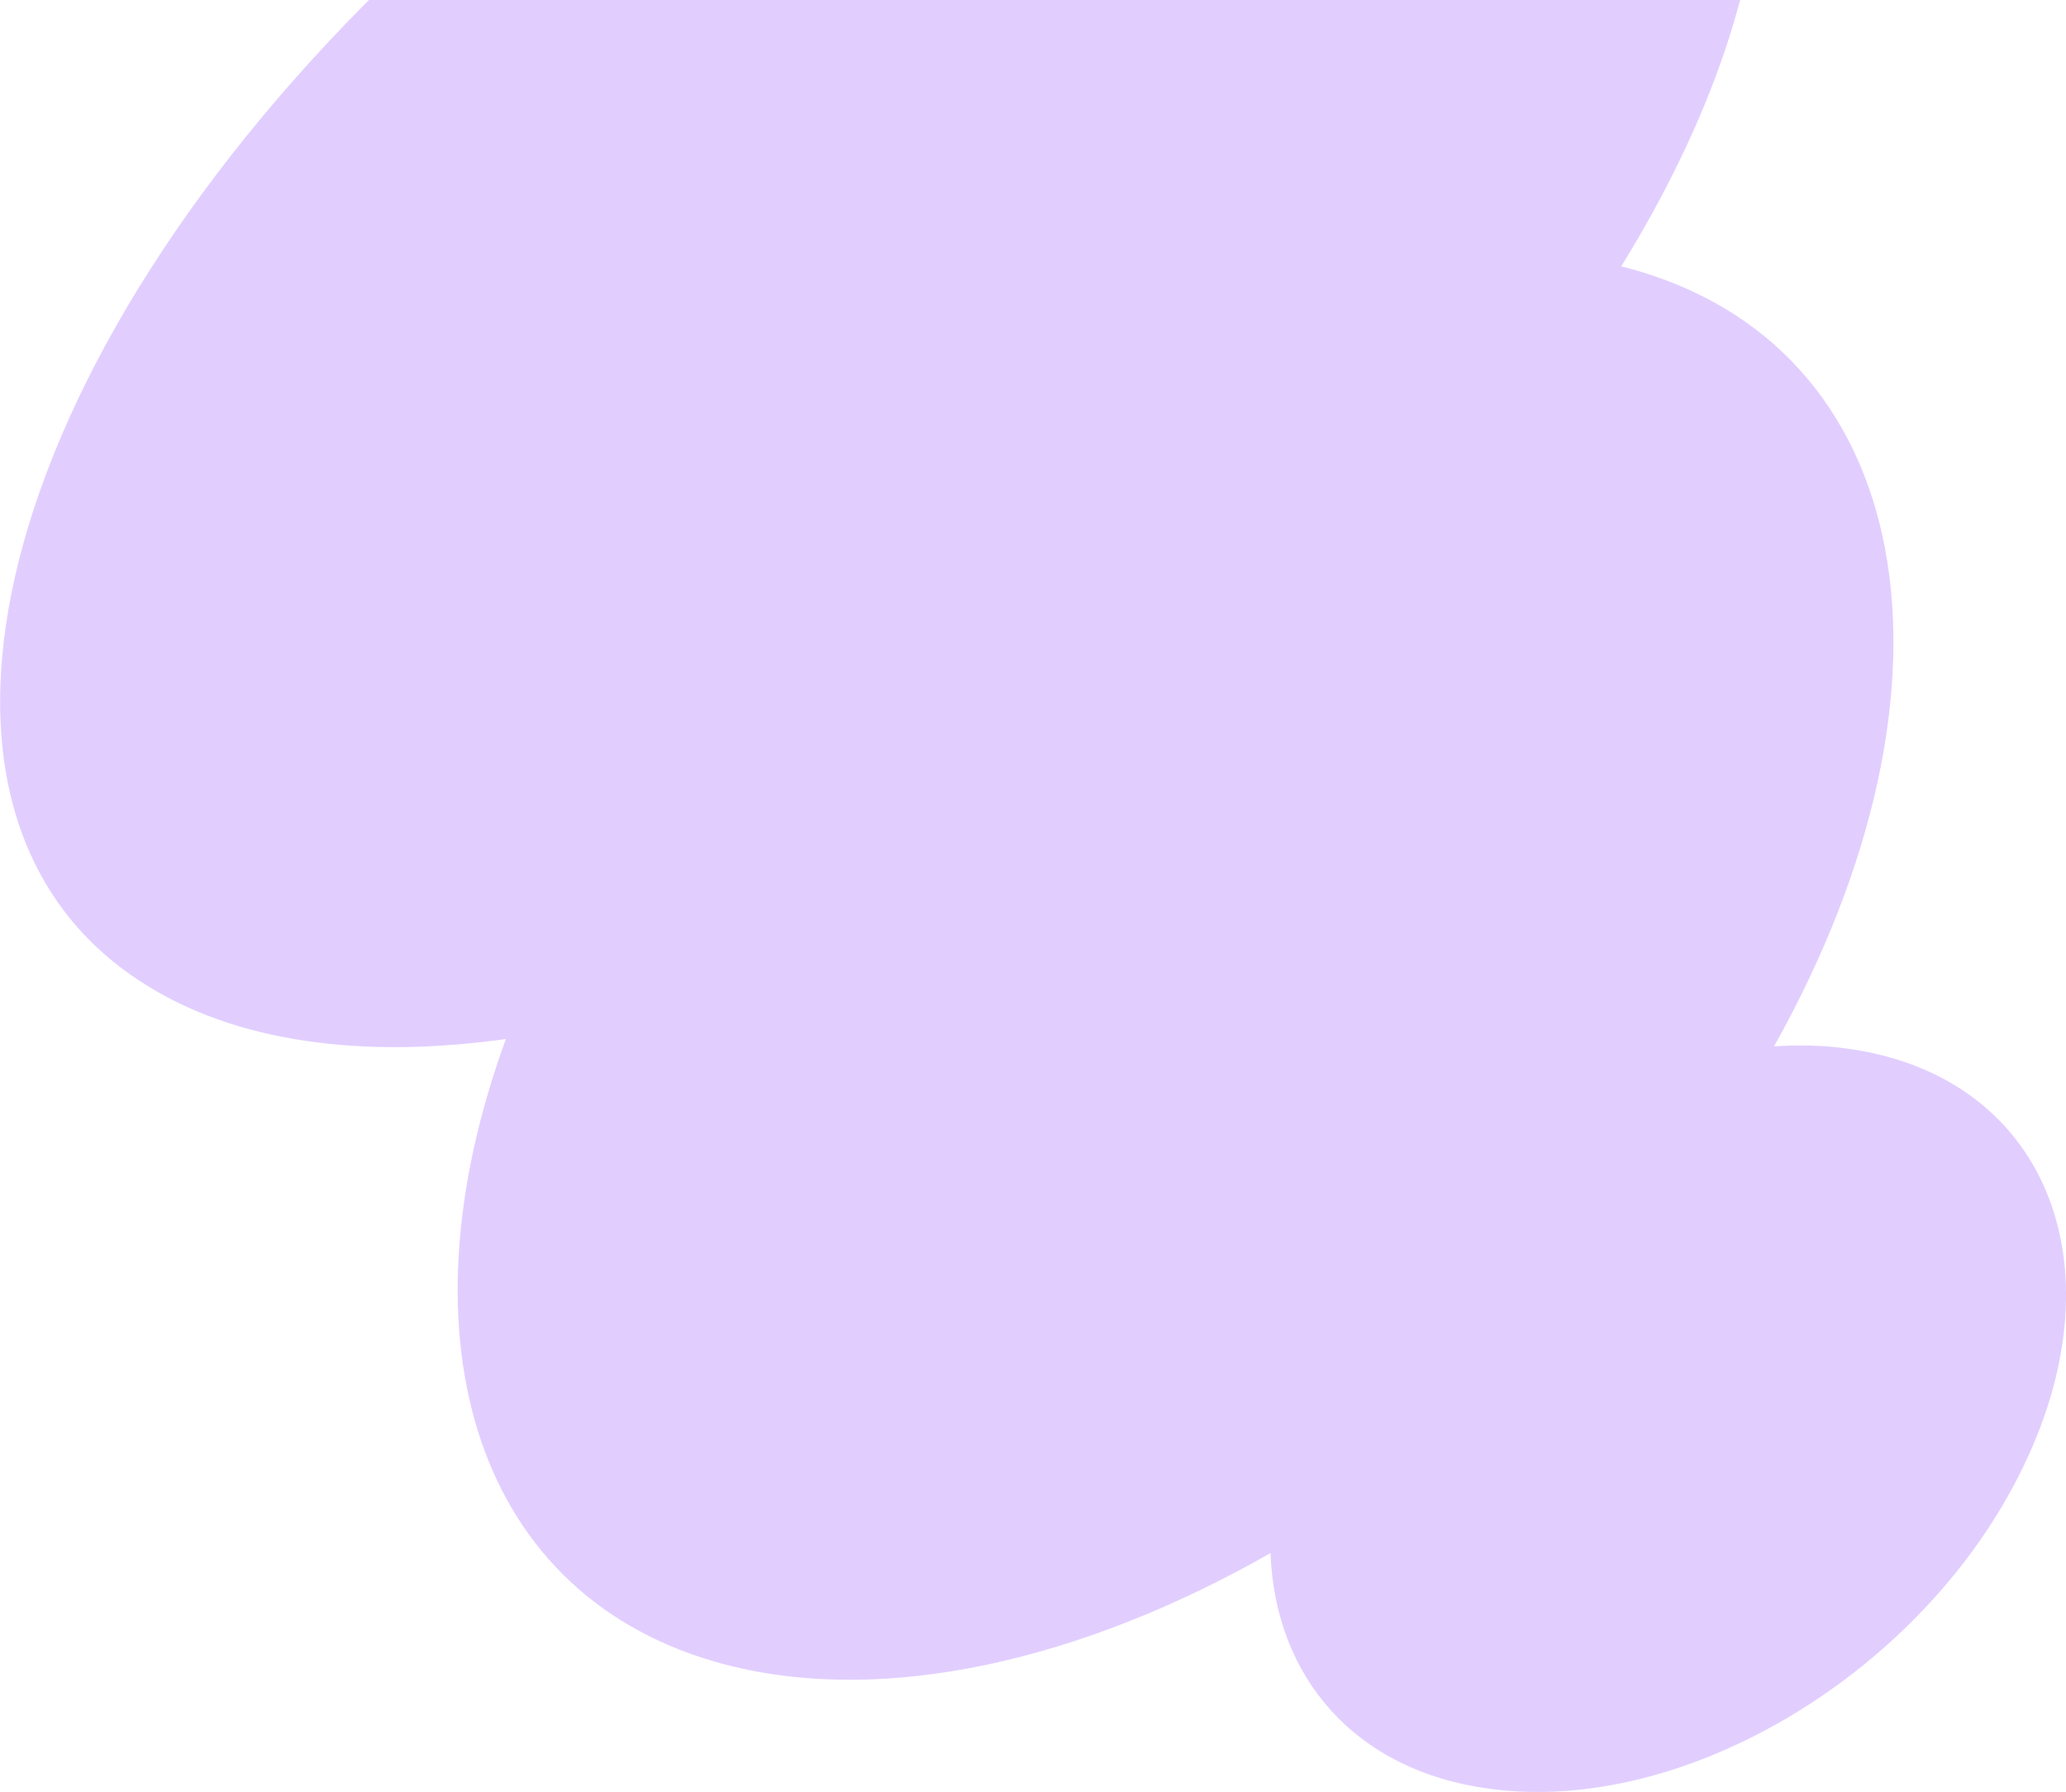
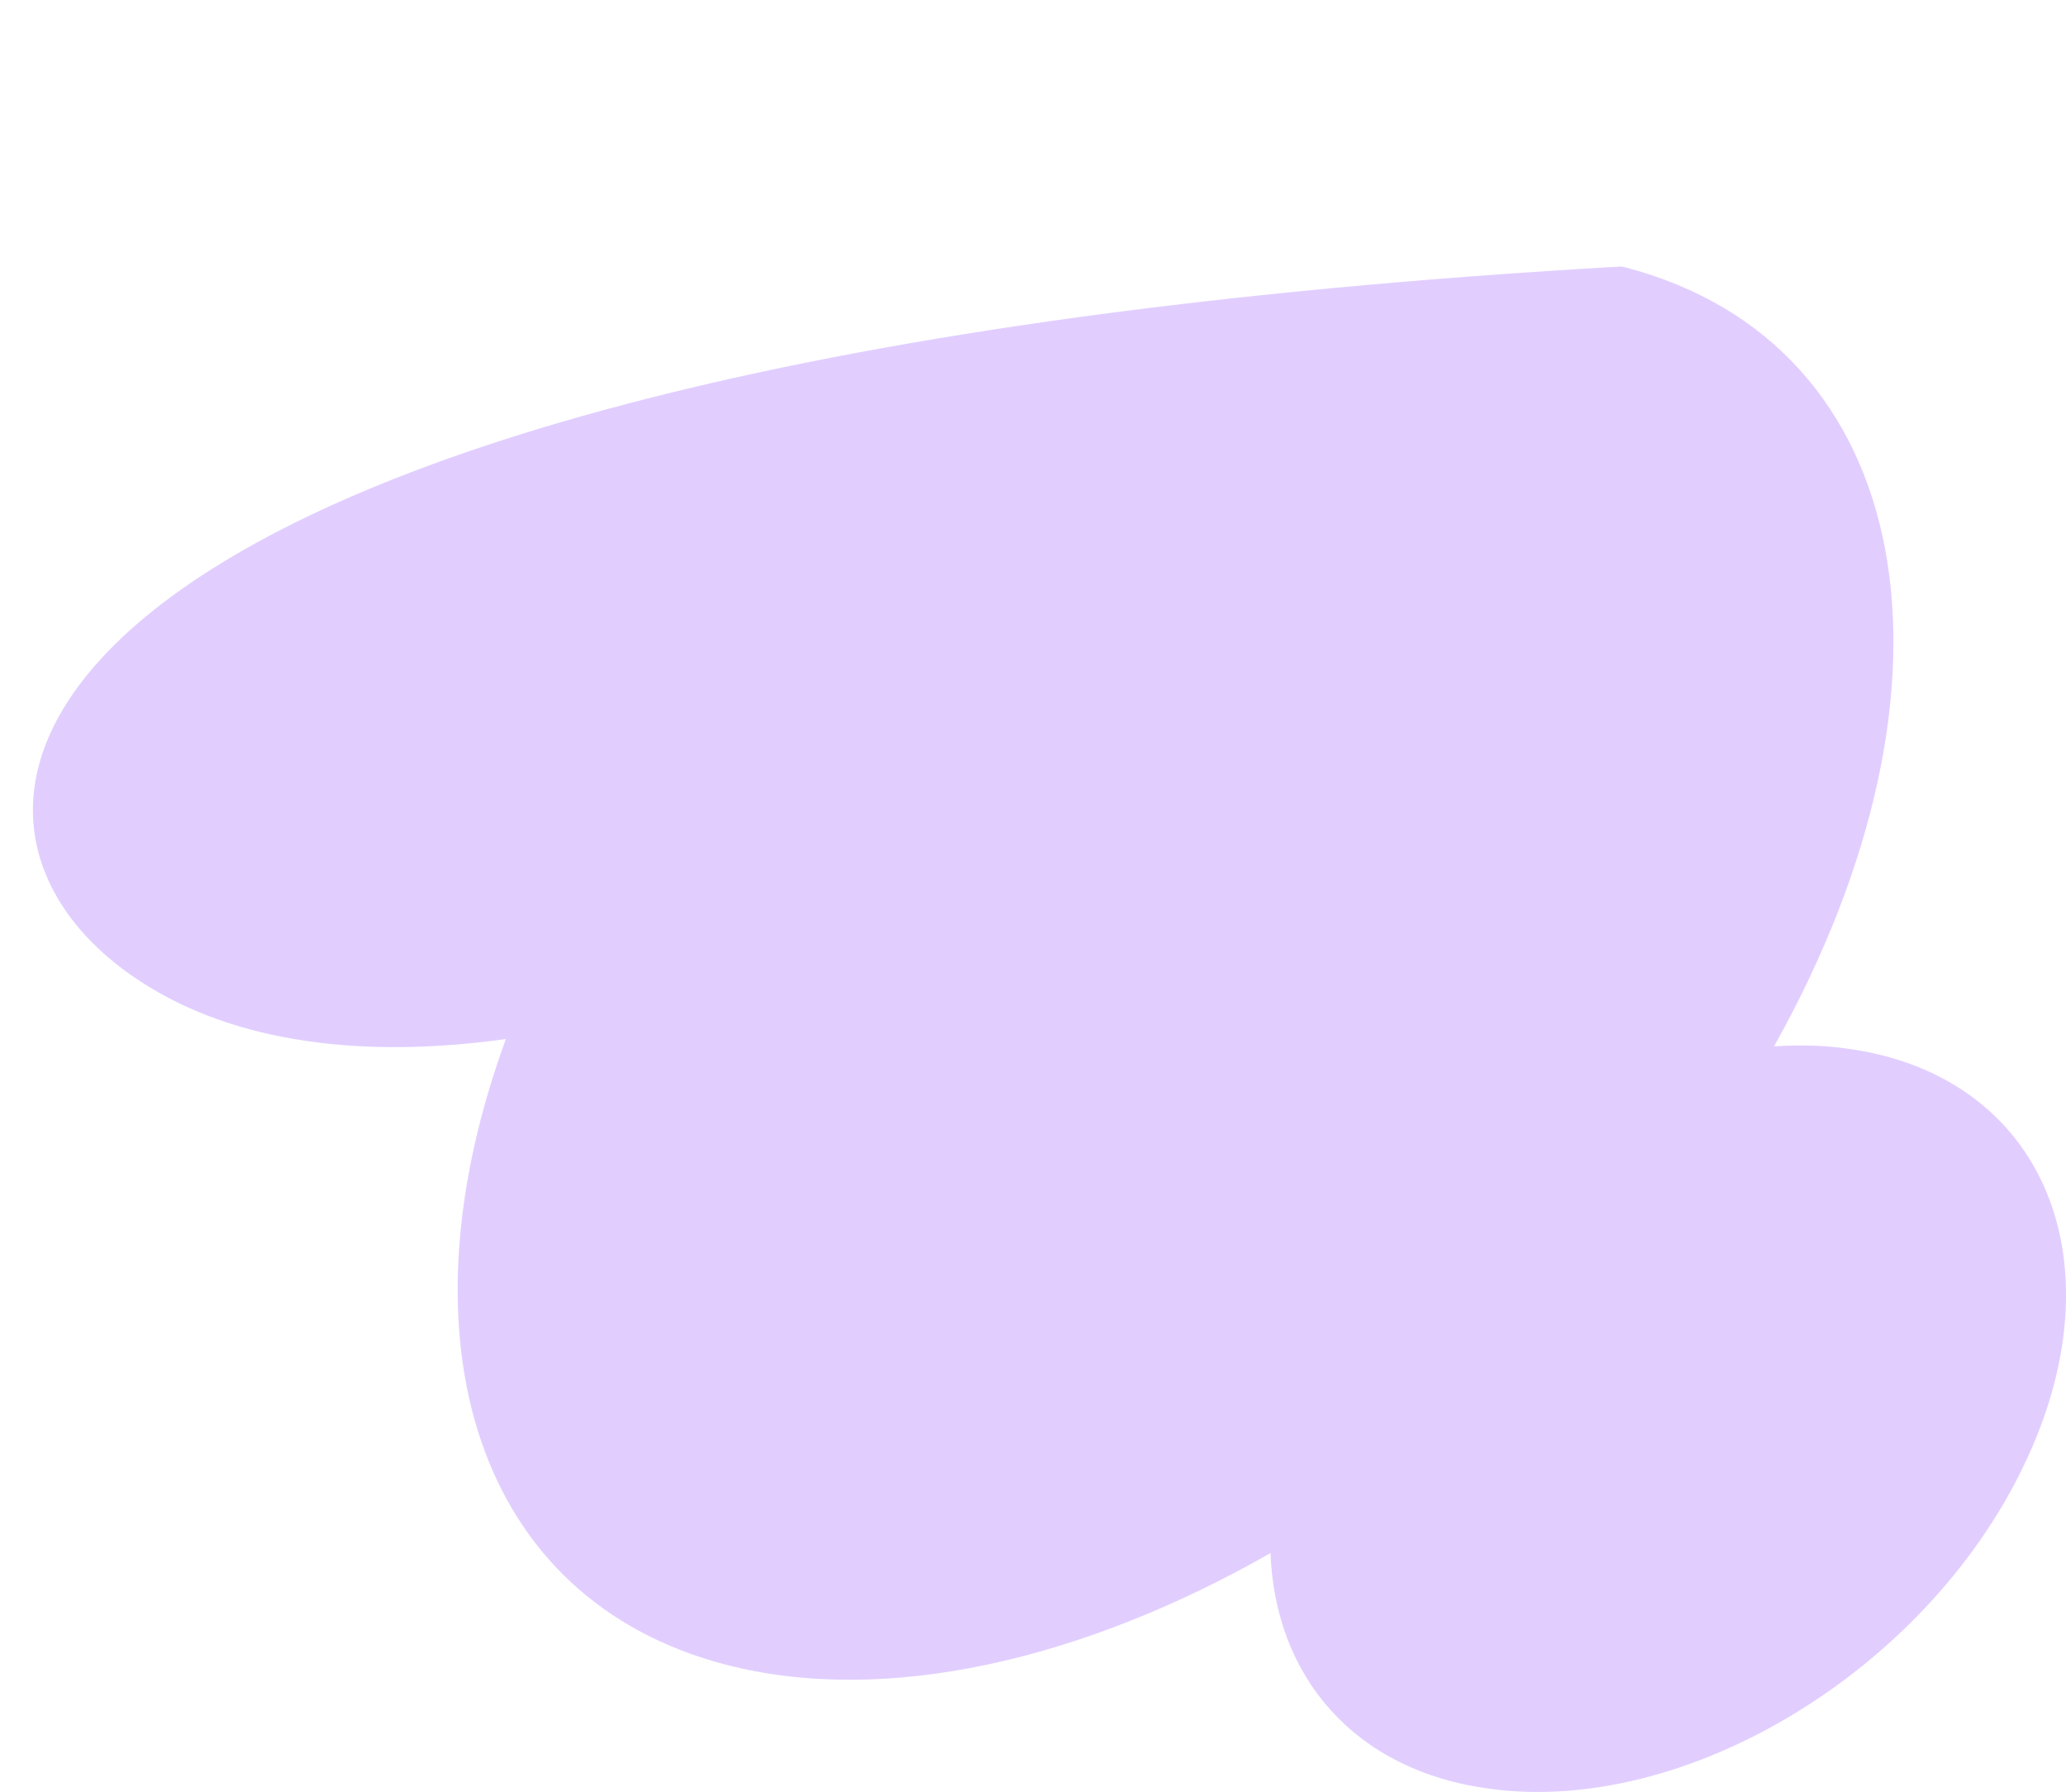
<svg xmlns="http://www.w3.org/2000/svg" width="535" height="464" fill="none">
-   <path fill="#995BFF" fill-opacity=".3" fill-rule="evenodd" d="M419.8 69c47-76.1 49.8-148.2-.7-180.5-68.7-43.8-210 2.5-315.5 103.6C-1.9 93.1-31.7 210.7 37 254.5c24 15.4 56.9 19.7 94 14.5-28.5 78-7.7 145.2 57 162 41.3 10.7 92.4-1.2 141-28.9 1.2 32 21.7 56.3 56.6 61 50.8 7 112.7-30.3 138.3-83.3 25.7-53 5.3-101.4-45.5-108.3-6.1-.9-12.5-1-19-.6 52.6-93.9 37-182-38.6-201.7l-1-.2Z" clip-rule="evenodd" />
+   <path fill="#995BFF" fill-opacity=".3" fill-rule="evenodd" d="M419.8 69C-1.9 93.1-31.7 210.7 37 254.5c24 15.4 56.9 19.7 94 14.5-28.5 78-7.7 145.2 57 162 41.3 10.7 92.4-1.2 141-28.9 1.2 32 21.7 56.3 56.6 61 50.8 7 112.7-30.3 138.3-83.3 25.7-53 5.3-101.4-45.5-108.3-6.1-.9-12.5-1-19-.6 52.6-93.9 37-182-38.6-201.7l-1-.2Z" clip-rule="evenodd" />
</svg>